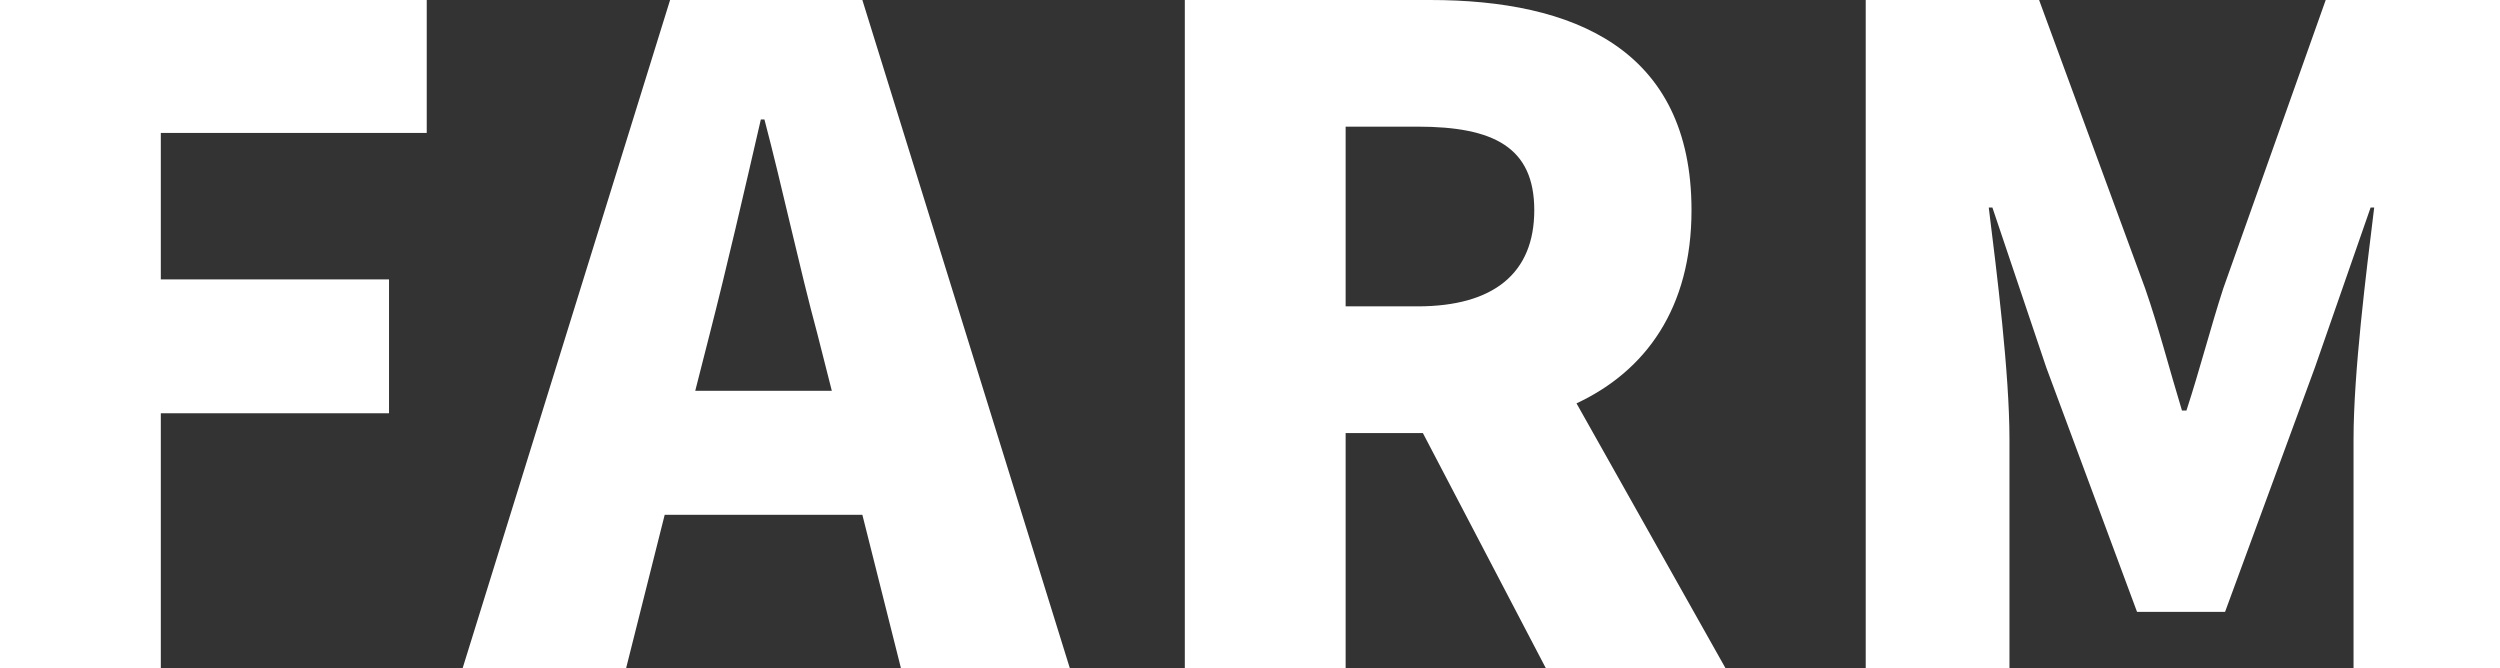
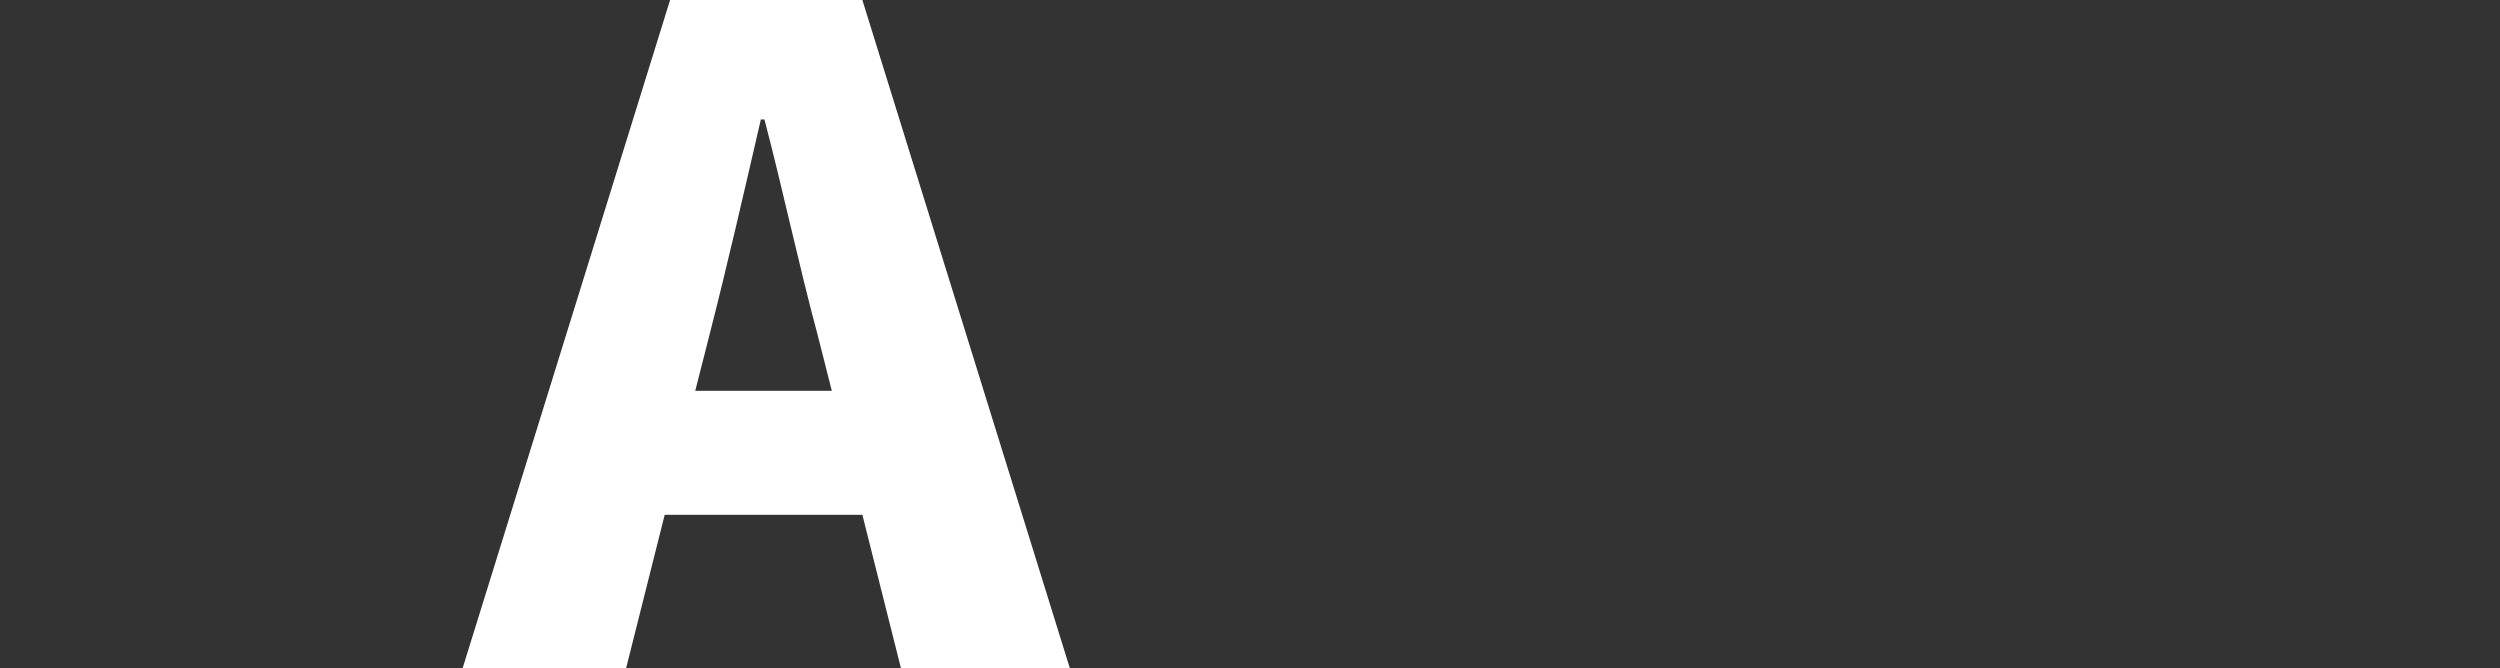
<svg xmlns="http://www.w3.org/2000/svg" version="1.1" id="レイヤー_1" x="0px" y="0px" width="103.953px" height="27.794px" viewBox="0 0 103.953 27.794" style="enable-background:new 0 0 103.953 27.794;" xml:space="preserve">
  <rect x="0" y="0" width="103.953" height="27.794" fill="#333333" stroke="none" />
-   <path style="fill:#FFFFFF;" d="M0,0h17.744v5.528H6.687v6.09h9.489v5.566H6.687v10.61H0V0z" />
  <path style="fill:#FFFFFF;" d="M35.858,21.405h-8.219l-1.607,6.388h-6.798L27.863,0h7.995l8.63,27.794h-7.023L35.858,21.405z   M34.588,16.25l-0.597-2.353c-0.748-2.766-1.457-6.09-2.205-8.93h-0.149c-0.672,2.915-1.419,6.165-2.129,8.93l-0.599,2.353H34.588z" />
-   <path style="fill:#FFFFFF;" d="M64.283,27.794l-5.118-9.787h-3.212v9.787h-6.687V0h10.199c5.939,0,10.87,2.016,10.87,8.741  c0,4.072-1.905,6.687-4.782,8.031l6.201,11.021H64.283z M55.953,12.739h2.988c3.175,0,4.856-1.383,4.856-3.998  s-1.681-3.475-4.856-3.475h-2.988V12.739z" />
-   <path style="fill:#FFFFFF;" d="M77.579,0h7.209l4.409,11.991c0.56,1.607,1.008,3.362,1.532,5.08h0.186  c0.56-1.718,1.01-3.474,1.532-5.08L96.706,0h7.247v27.794h-6.09v-9.525c0-2.766,0.524-6.912,0.859-9.64h-0.149l-2.316,6.65  l-3.736,10.162H88.86l-3.774-10.162l-2.24-6.65h-0.151c0.337,2.727,0.861,6.874,0.861,9.64v9.525h-5.977V0z" />
</svg>